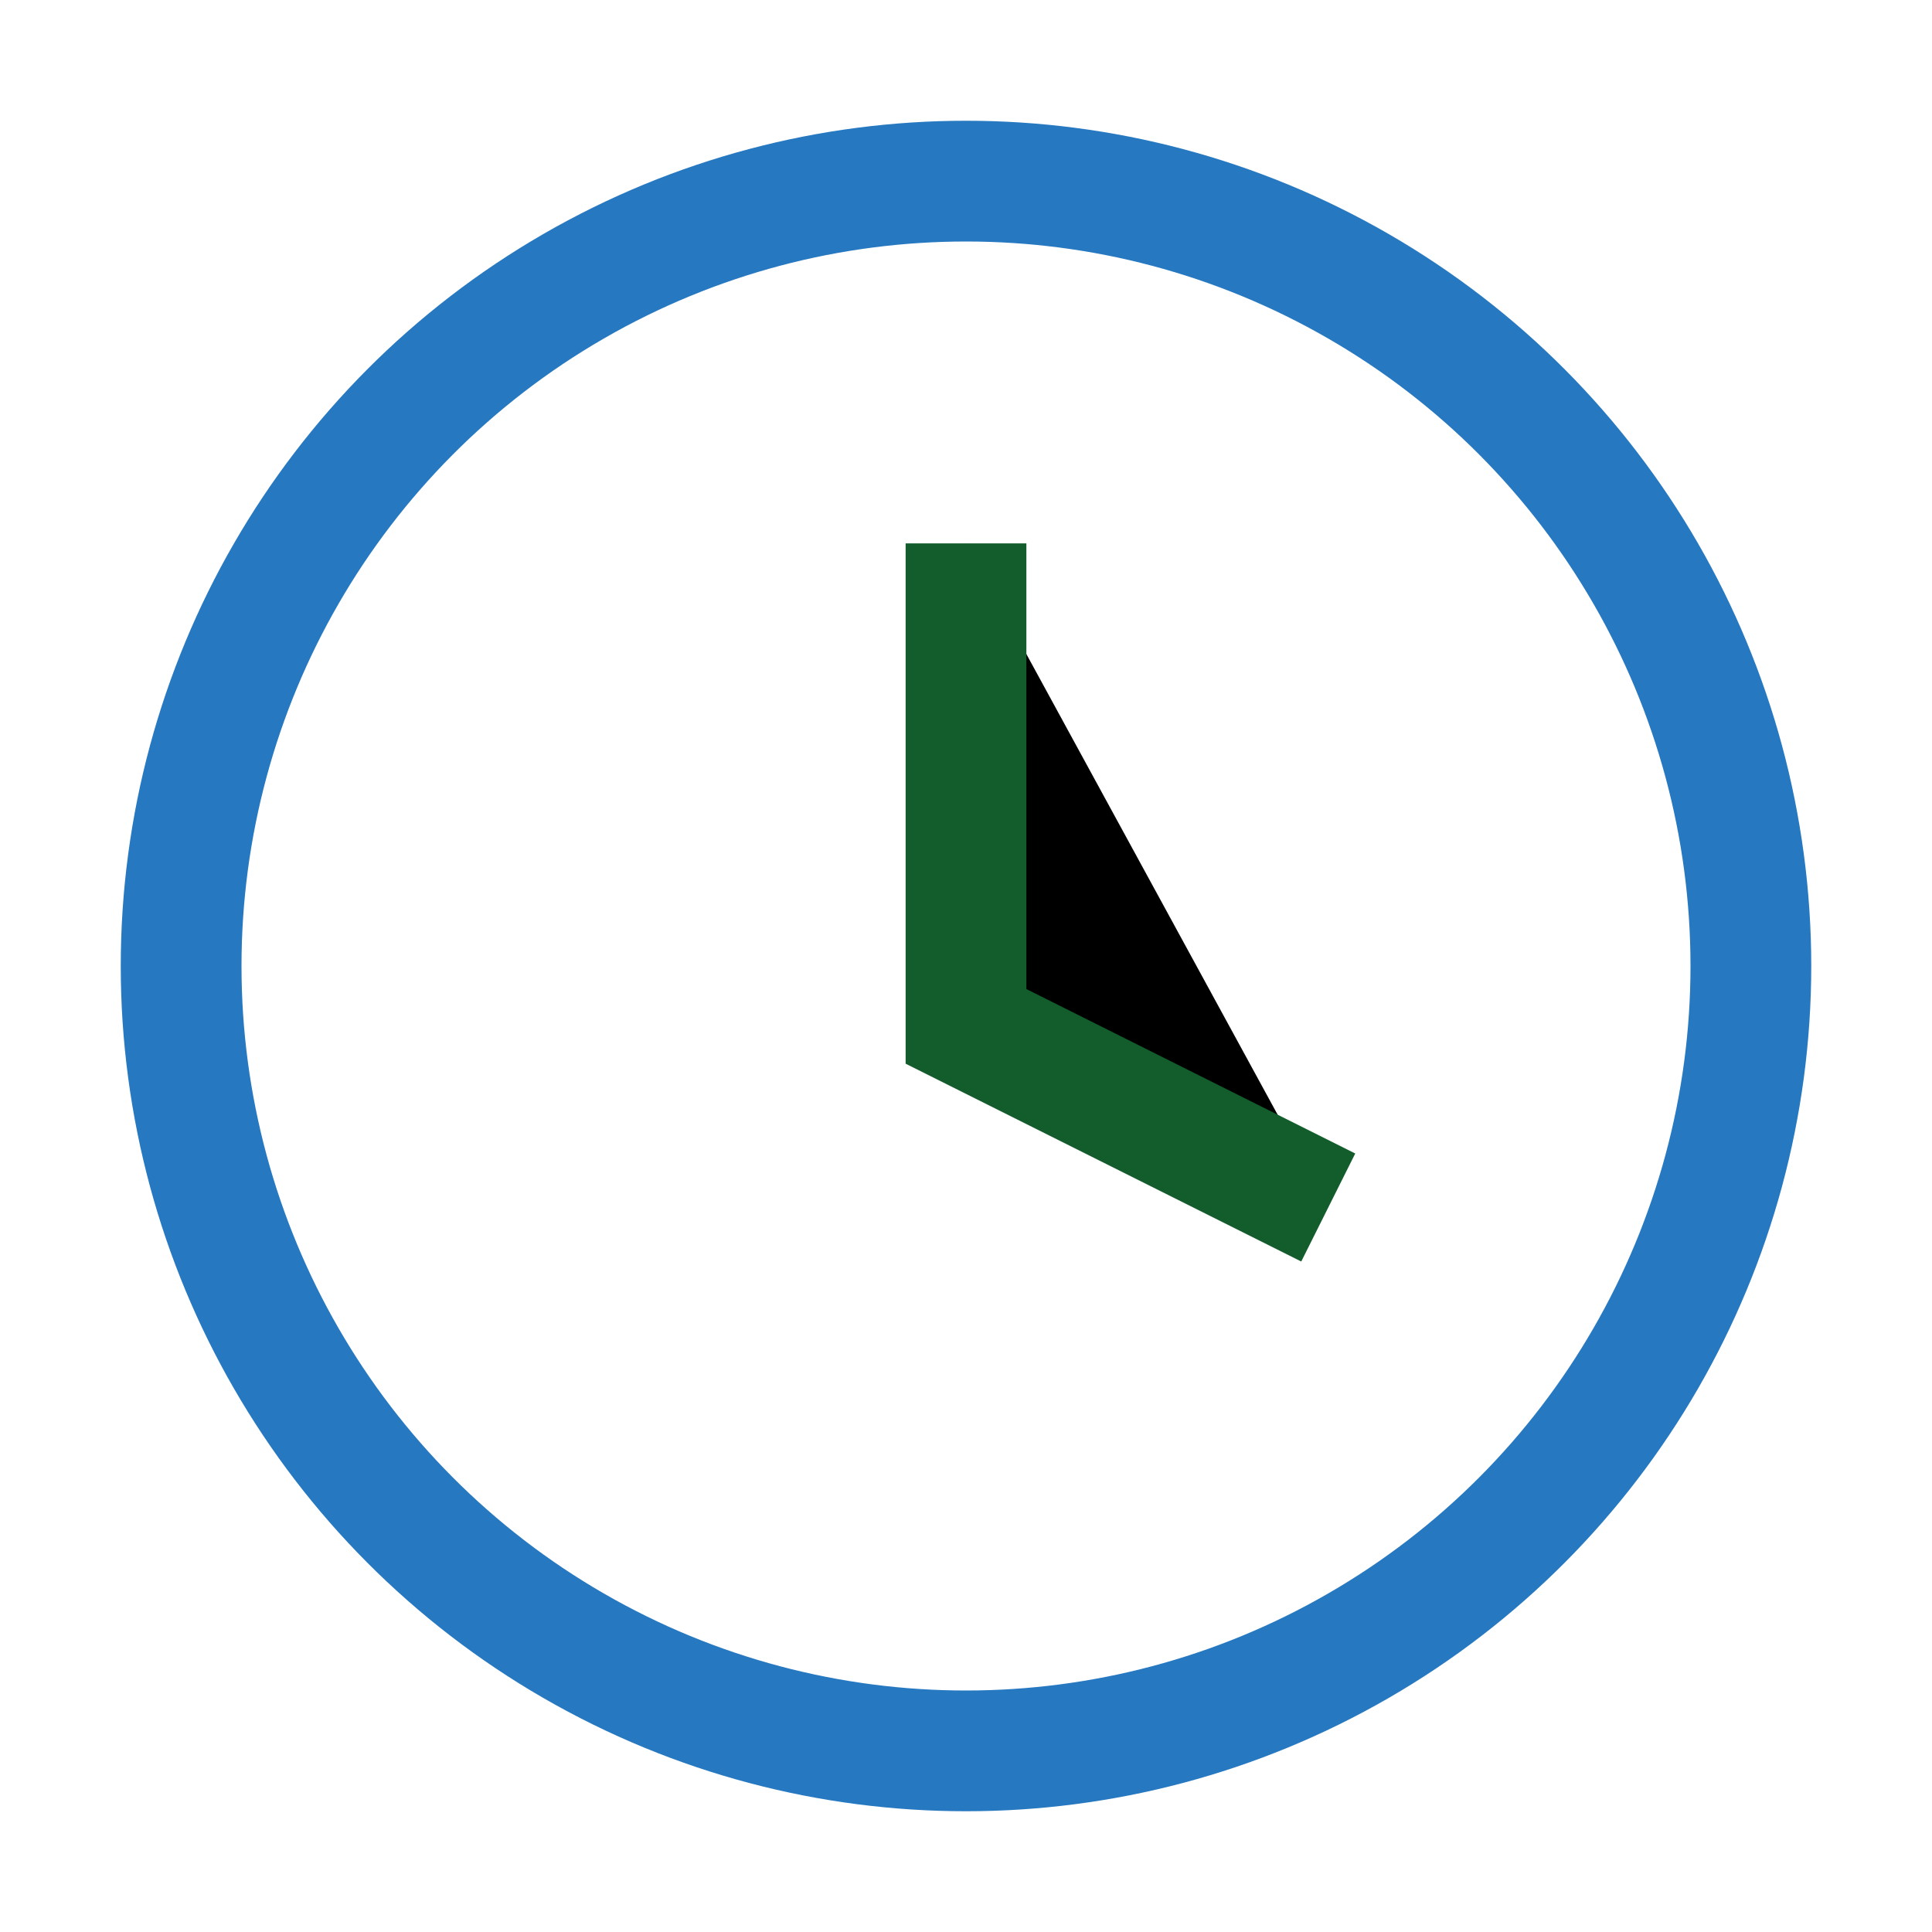
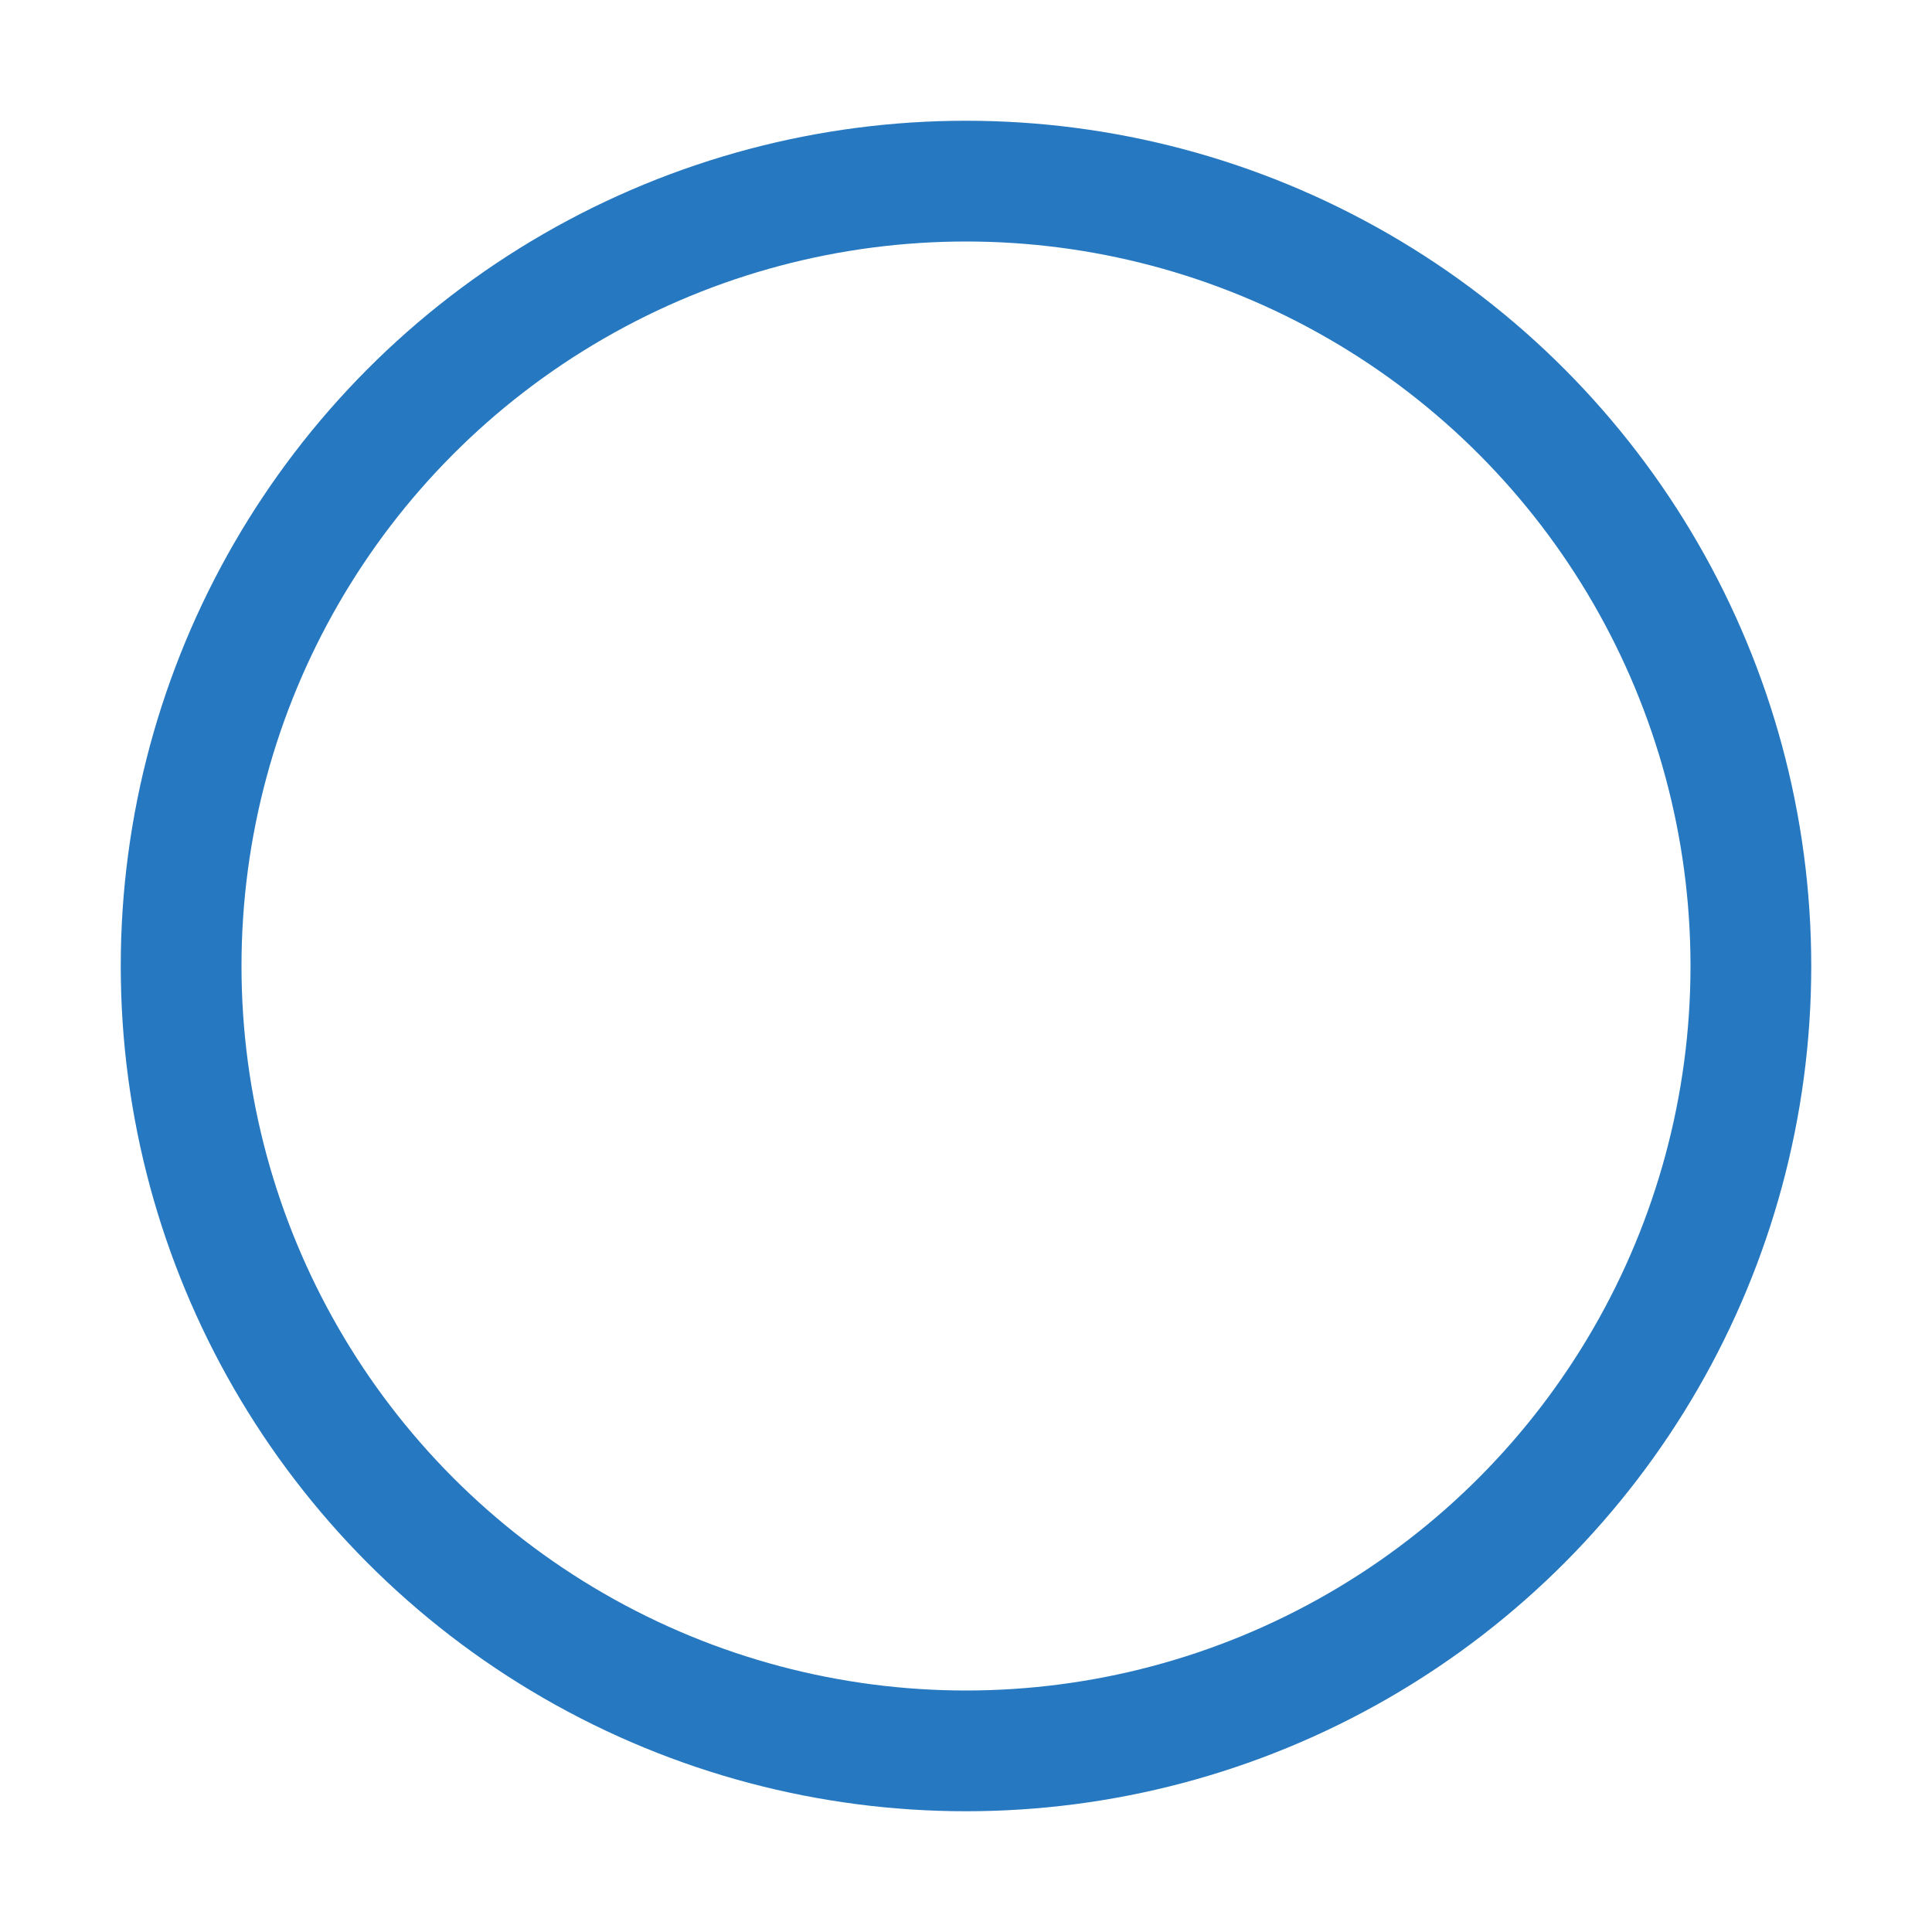
<svg xmlns="http://www.w3.org/2000/svg" width="32" height="32" viewBox="0 0 32 32">
  <circle cx="16" cy="16" r="13" fill="none" stroke="#2678C0" stroke-width="2" />
-   <path stroke="#125D2B" stroke-width="2" d="M16 9v8l6 3" />
</svg>